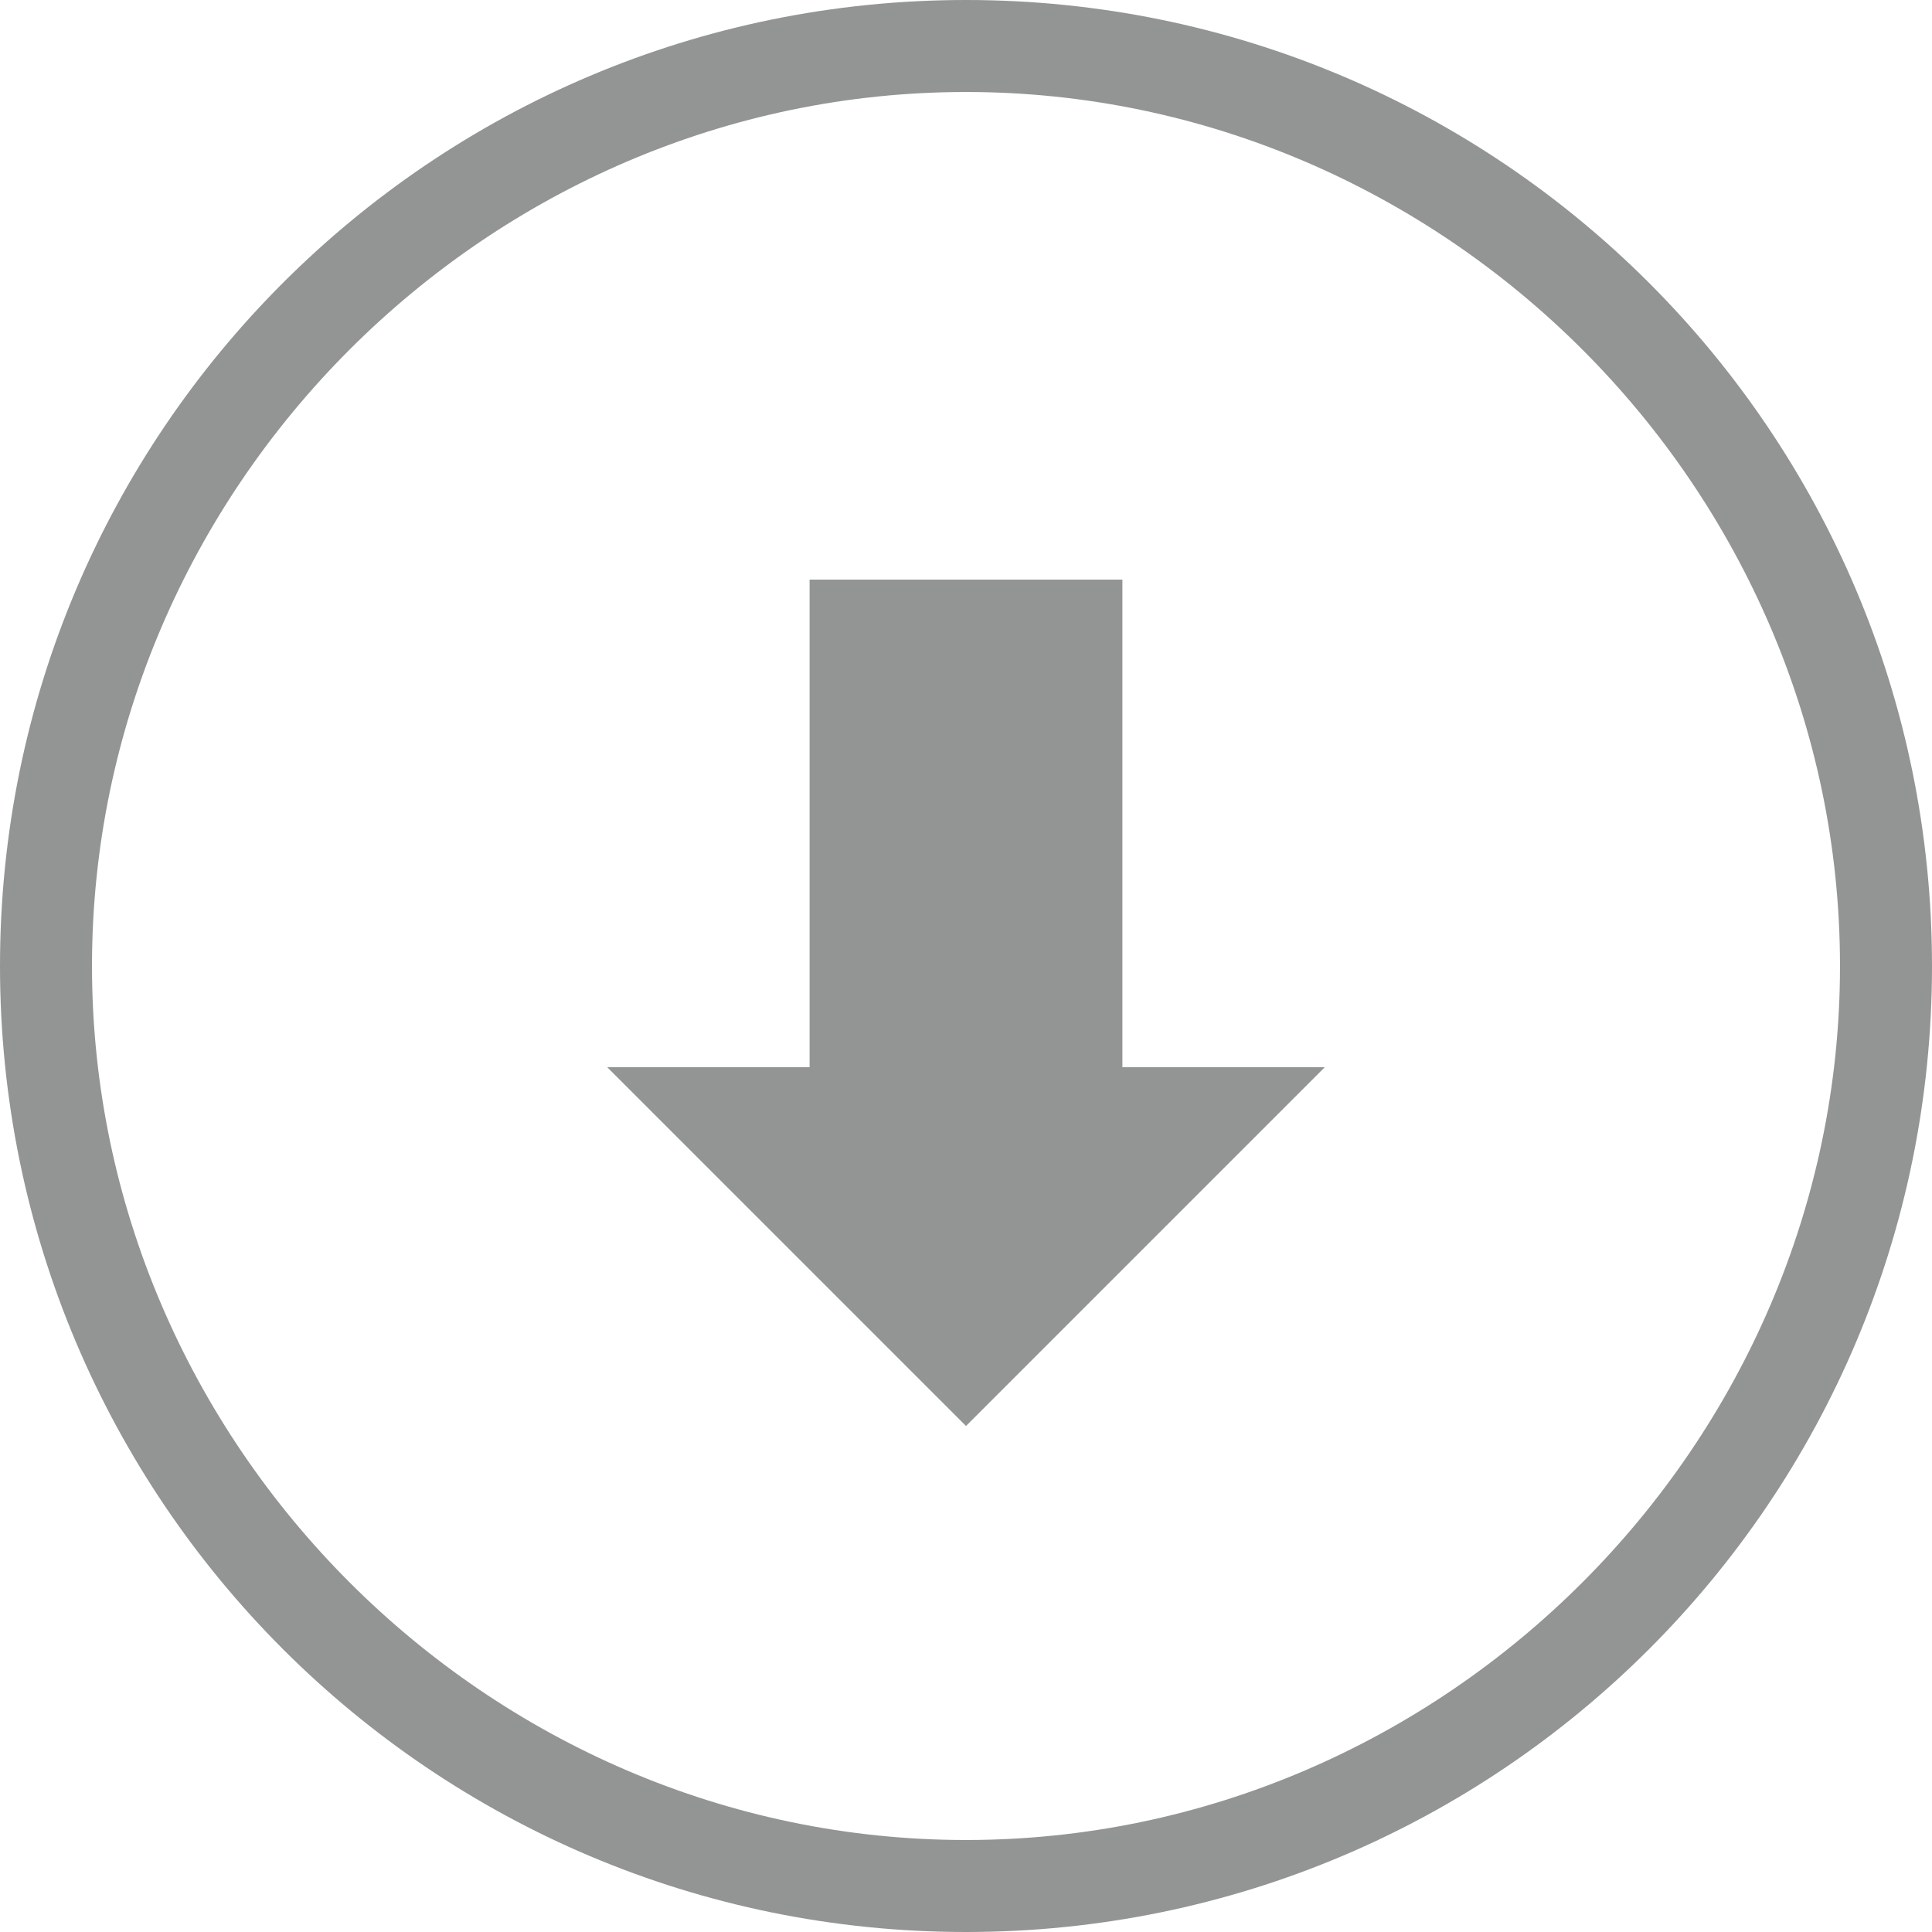
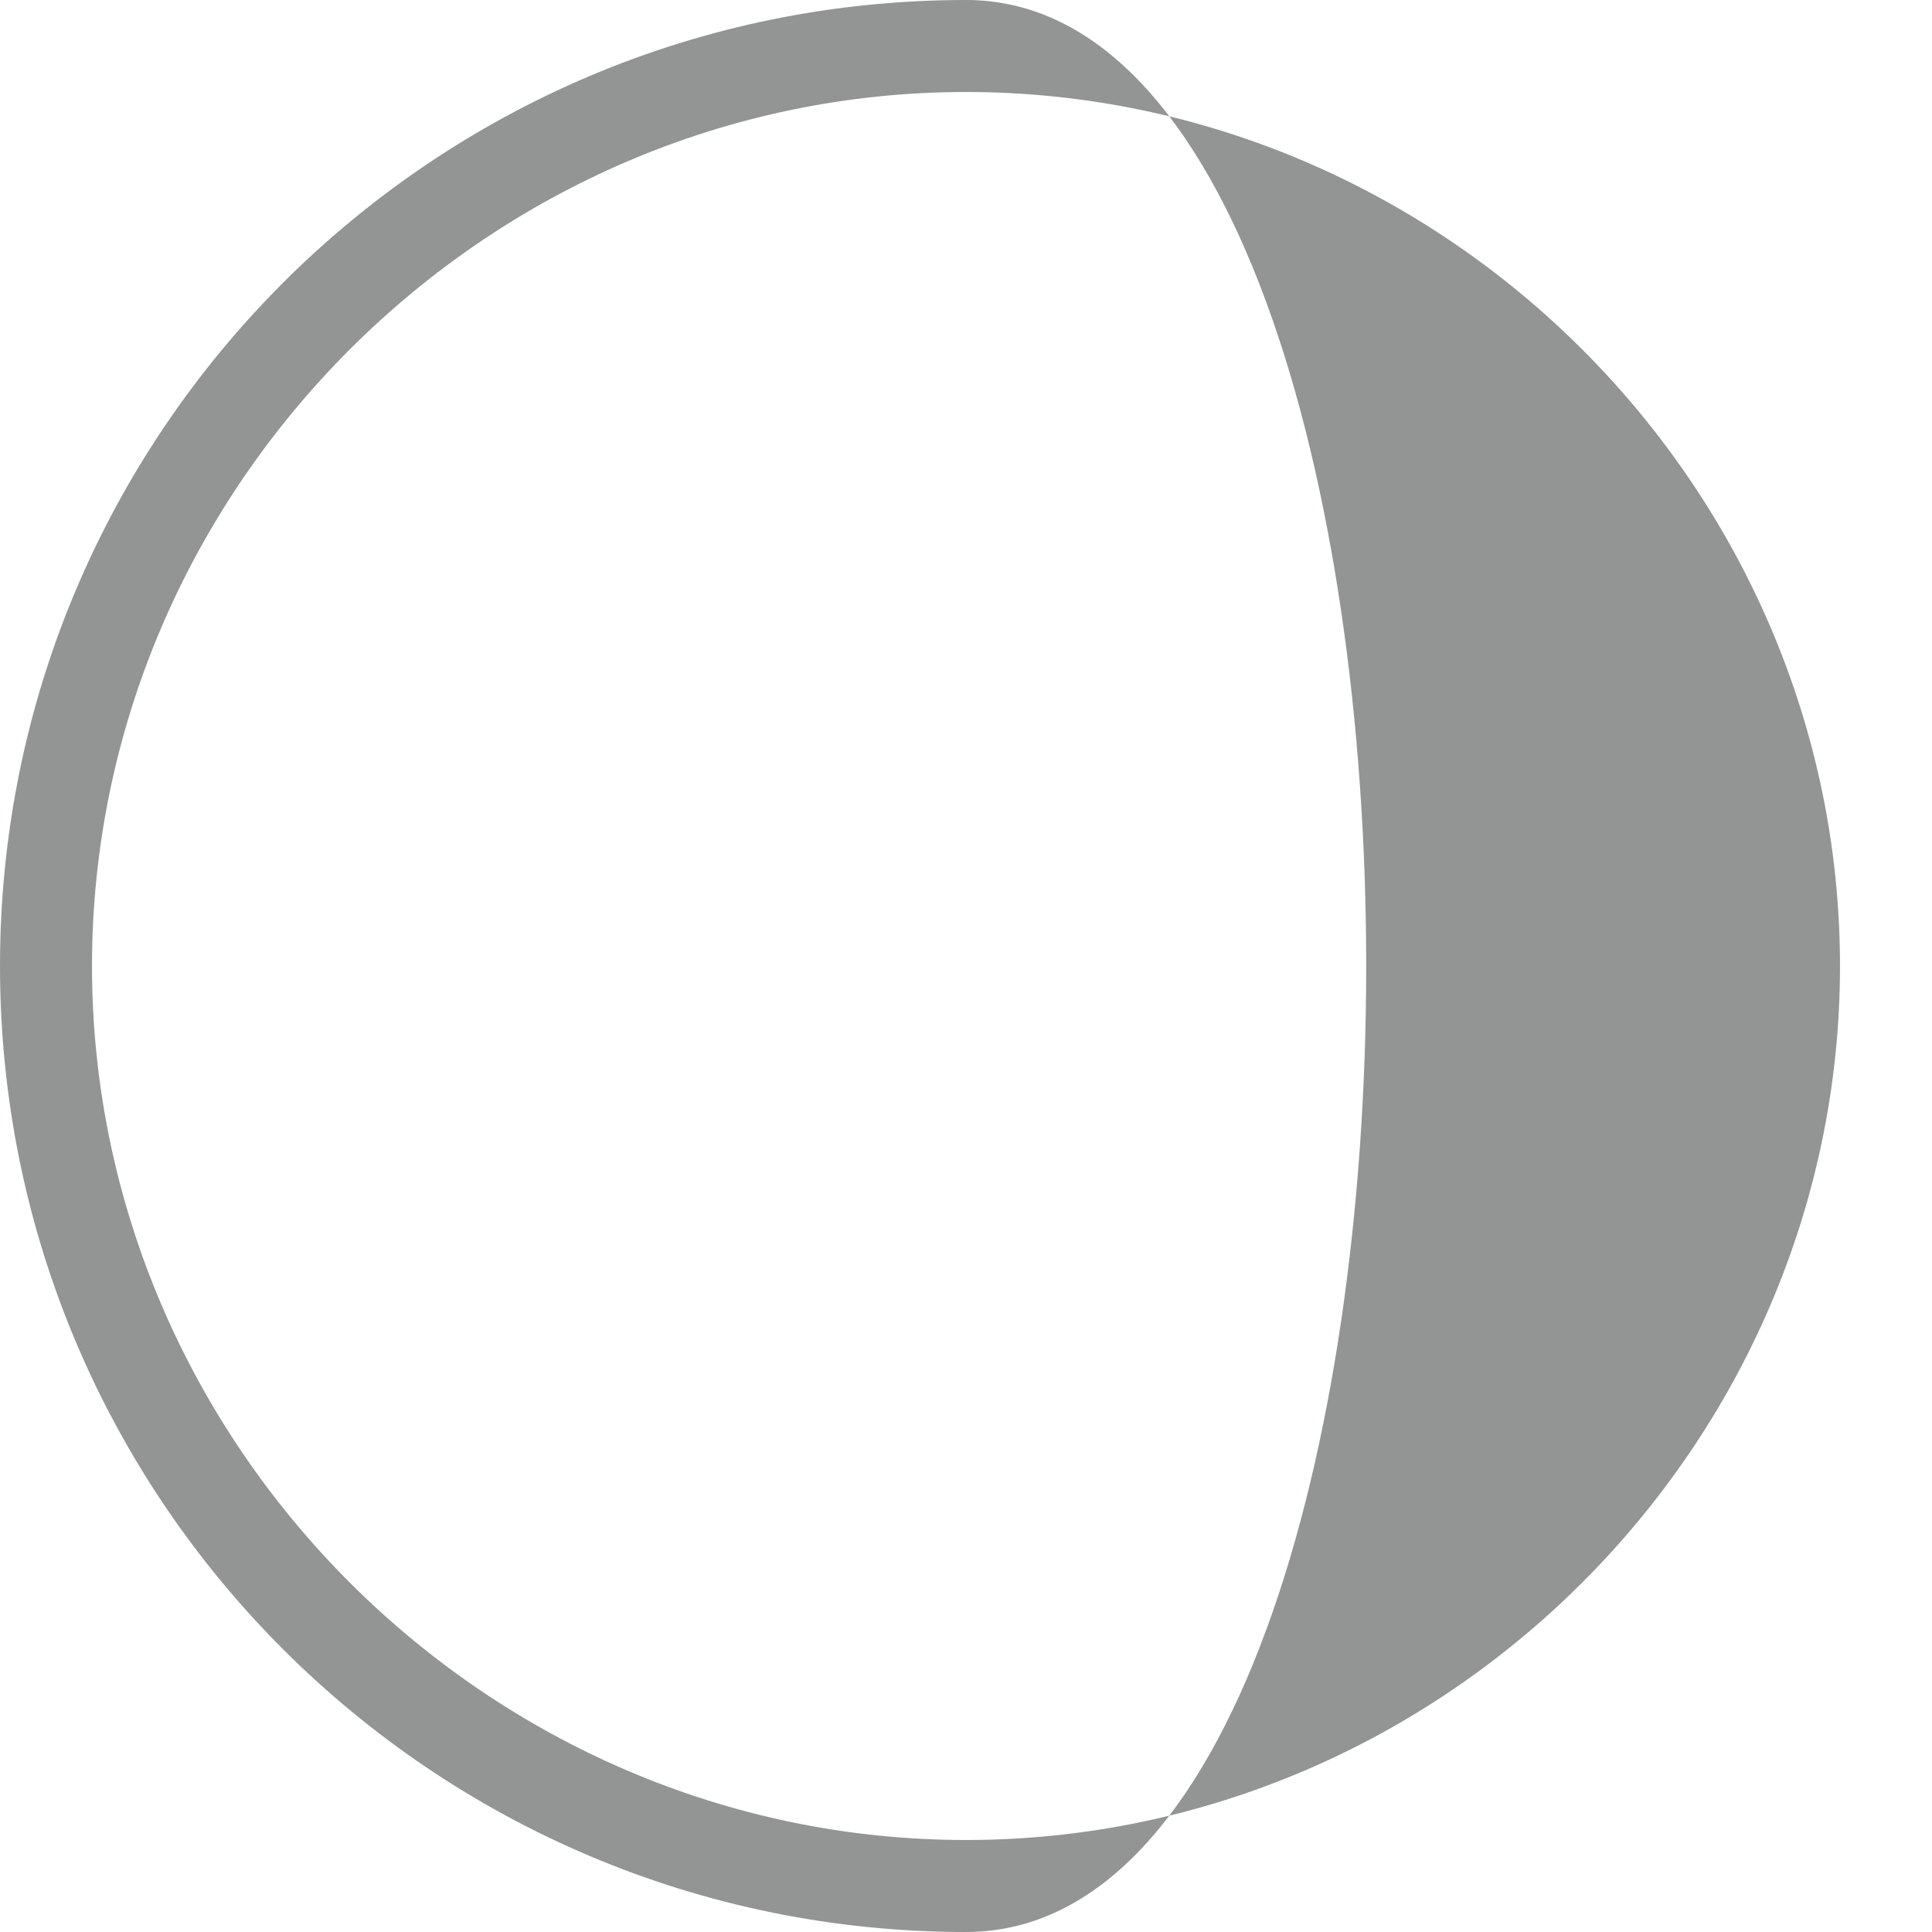
<svg xmlns="http://www.w3.org/2000/svg" version="1.1" id="Layer_1" x="0px" y="0px" viewBox="0 0 21 21" style="enable-background:new 0 0 21 21;" xml:space="preserve">
  <style type="text/css">
	.st0{fill:#939494;}
	.st1{fill:#FFFFFF;}
</style>
  <g>
-     <path class="st0" d="M10.5,21C4.7,21,0,16.3,0,10.5S4.7,0,10.5,0S21,4.7,21,10.5S16.3,21,10.5,21z M10.5,1C5.3,1,1,5.3,1,10.5   S5.3,20,10.5,20s9.5-4.3,9.5-9.5S15.7,1,10.5,1z" />
-     <polygon class="st0" points="12.2,11.6 12.2,6.3 8.8,6.3 8.8,11.6 6.6,11.6 10.5,15.5 14.4,11.6  " />
+     <path class="st0" d="M10.5,21C4.7,21,0,16.3,0,10.5S4.7,0,10.5,0S16.3,21,10.5,21z M10.5,1C5.3,1,1,5.3,1,10.5   S5.3,20,10.5,20s9.5-4.3,9.5-9.5S15.7,1,10.5,1z" />
  </g>
</svg>